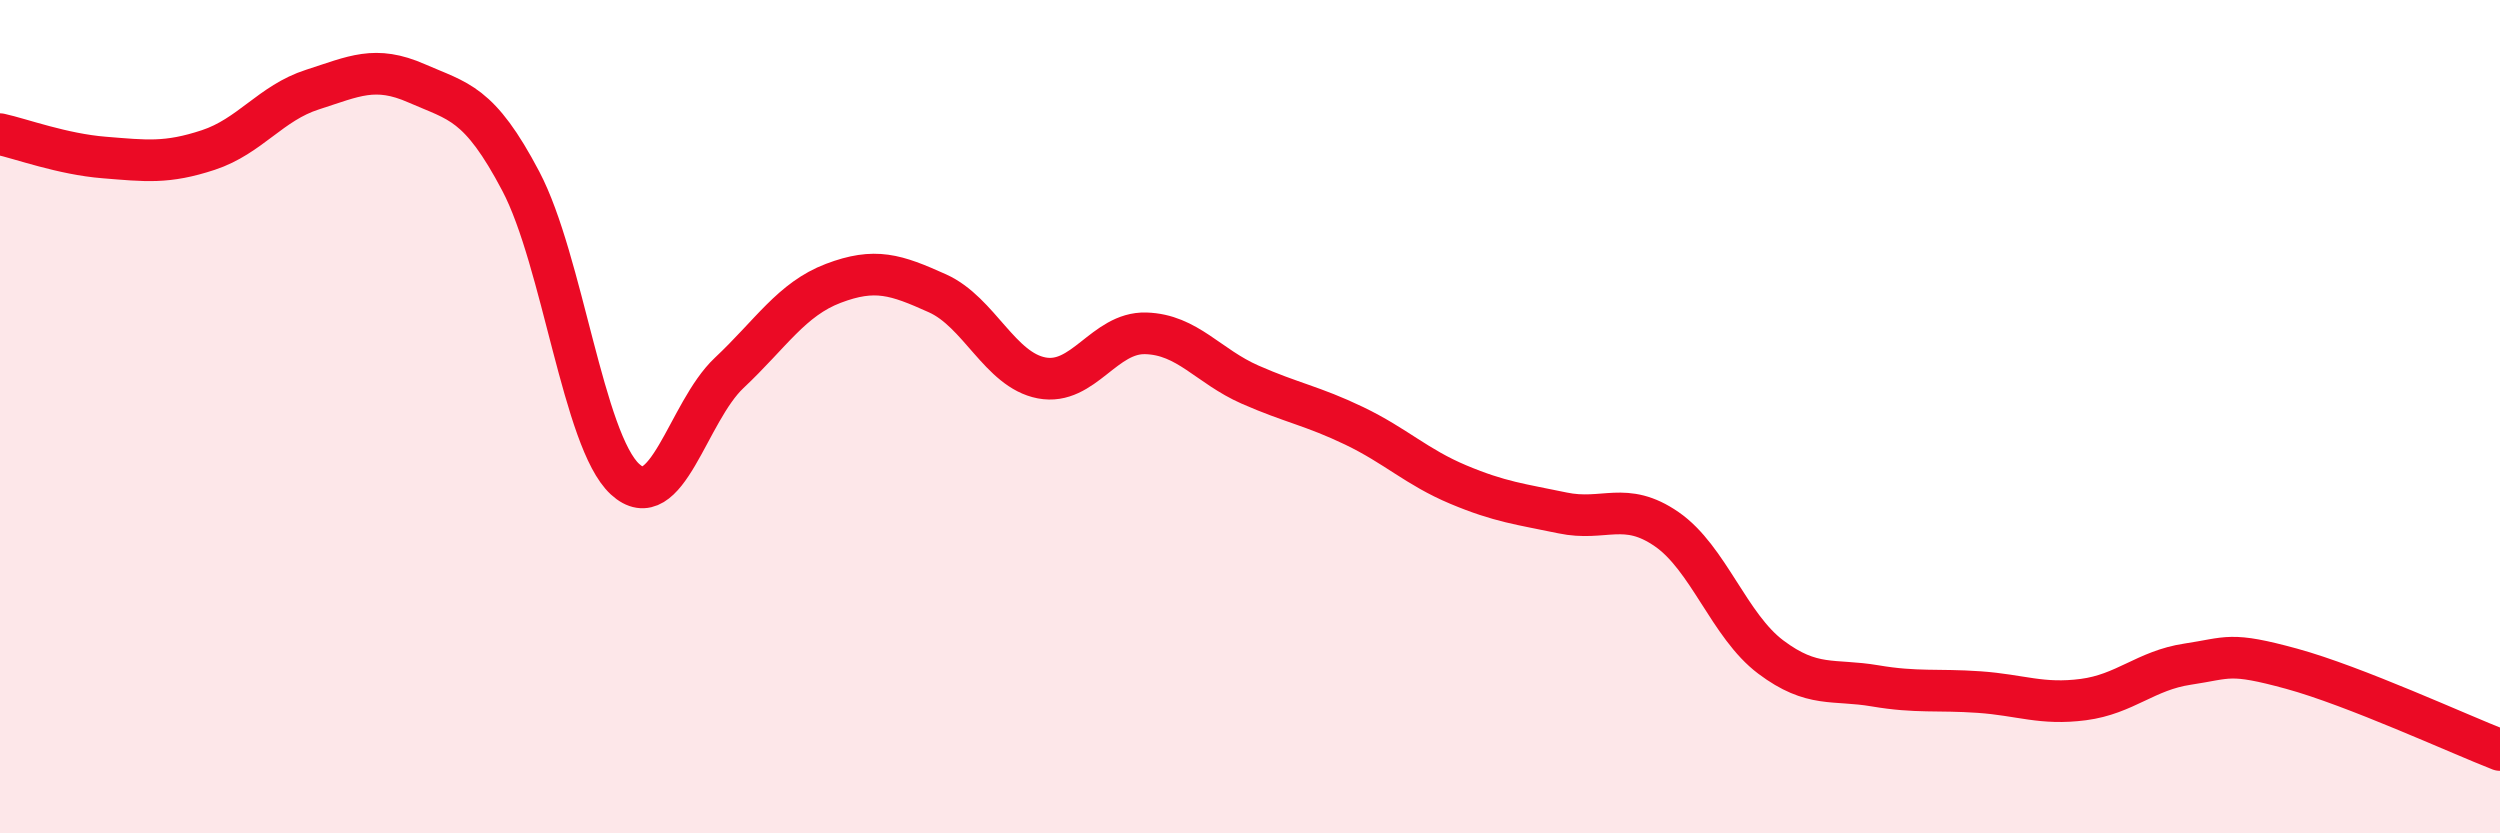
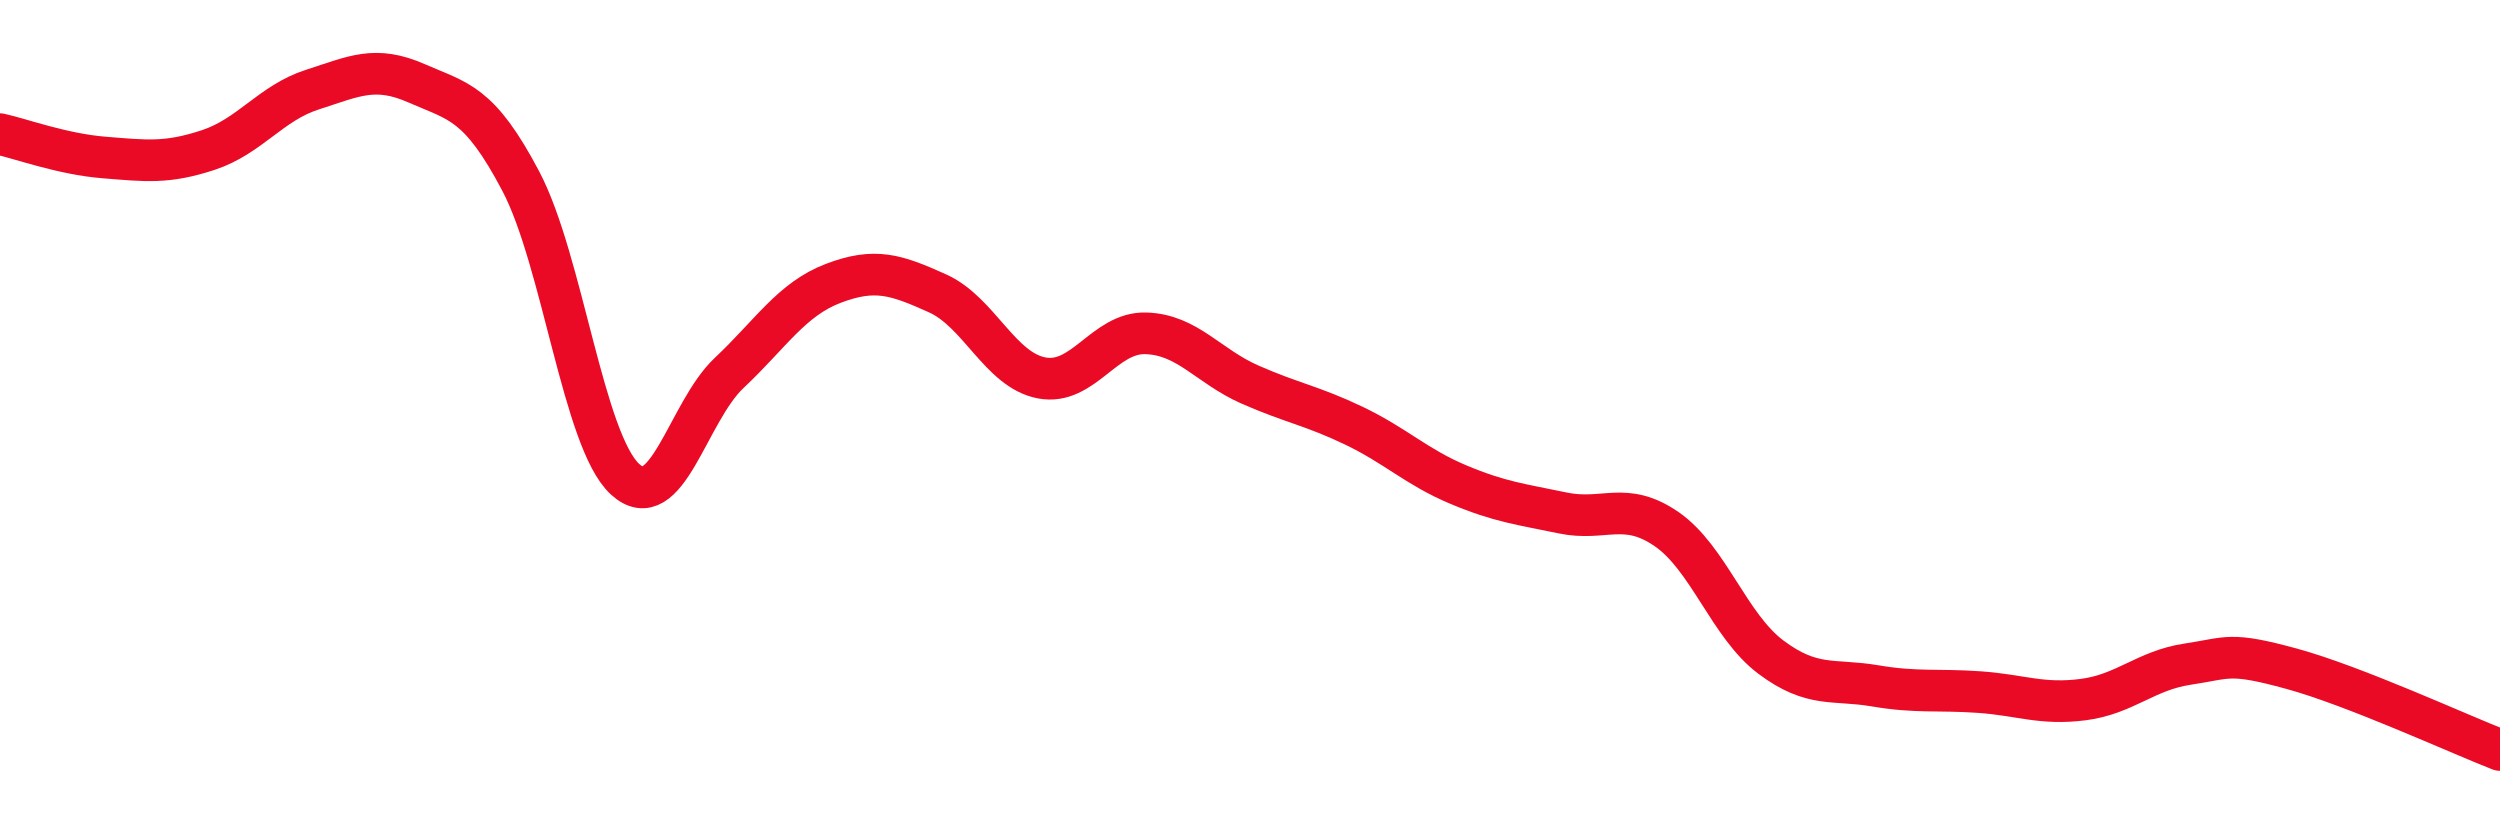
<svg xmlns="http://www.w3.org/2000/svg" width="60" height="20" viewBox="0 0 60 20">
-   <path d="M 0,3.22 C 0.5,3.33 1.5,3.7 2.5,3.78 C 3.5,3.86 4,3.93 5,3.6 C 6,3.27 6.5,2.47 7.5,2.15 C 8.5,1.83 9,1.56 10,2 C 11,2.44 11.5,2.45 12.5,4.35 C 13.5,6.25 14,10.58 15,11.5 C 16,12.42 16.5,9.89 17.5,8.95 C 18.5,8.01 19,7.18 20,6.8 C 21,6.42 21.5,6.59 22.5,7.04 C 23.5,7.49 24,8.88 25,9.07 C 26,9.26 26.5,7.97 27.5,8 C 28.5,8.03 29,8.79 30,9.23 C 31,9.67 31.5,9.74 32.5,10.22 C 33.5,10.7 34,11.21 35,11.63 C 36,12.05 36.5,12.1 37.5,12.31 C 38.5,12.52 39,12.01 40,12.7 C 41,13.39 41.5,15.02 42.5,15.77 C 43.5,16.52 44,16.29 45,16.46 C 46,16.63 46.5,16.54 47.5,16.61 C 48.5,16.68 49,16.92 50,16.79 C 51,16.66 51.5,16.09 52.5,15.94 C 53.5,15.79 53.5,15.64 55,16.05 C 56.5,16.46 59,17.61 60,18L60 20L0 20Z" fill="#EB0A25" opacity="0.1" stroke-linecap="round" stroke-linejoin="round" />
  <path d="M 0,3.22 C 0.5,3.33 1.5,3.7 2.5,3.78 C 3.5,3.86 4,3.93 5,3.6 C 6,3.27 6.5,2.47 7.5,2.15 C 8.5,1.83 9,1.56 10,2 C 11,2.44 11.5,2.45 12.5,4.35 C 13.5,6.25 14,10.58 15,11.5 C 16,12.42 16.5,9.89 17.5,8.95 C 18.5,8.01 19,7.18 20,6.8 C 21,6.42 21.5,6.59 22.5,7.04 C 23.5,7.49 24,8.88 25,9.07 C 26,9.26 26.5,7.97 27.5,8 C 28.5,8.03 29,8.79 30,9.23 C 31,9.67 31.5,9.74 32.5,10.22 C 33.5,10.7 34,11.21 35,11.63 C 36,12.05 36.5,12.1 37.5,12.31 C 38.5,12.52 39,12.01 40,12.7 C 41,13.39 41.5,15.02 42.5,15.77 C 43.5,16.52 44,16.29 45,16.46 C 46,16.63 46.5,16.54 47.5,16.61 C 48.5,16.68 49,16.92 50,16.79 C 51,16.66 51.5,16.09 52.5,15.94 C 53.5,15.79 53.5,15.64 55,16.05 C 56.5,16.46 59,17.61 60,18" stroke="#EB0A25" stroke-width="1" fill="none" stroke-linecap="round" stroke-linejoin="round" />
</svg>